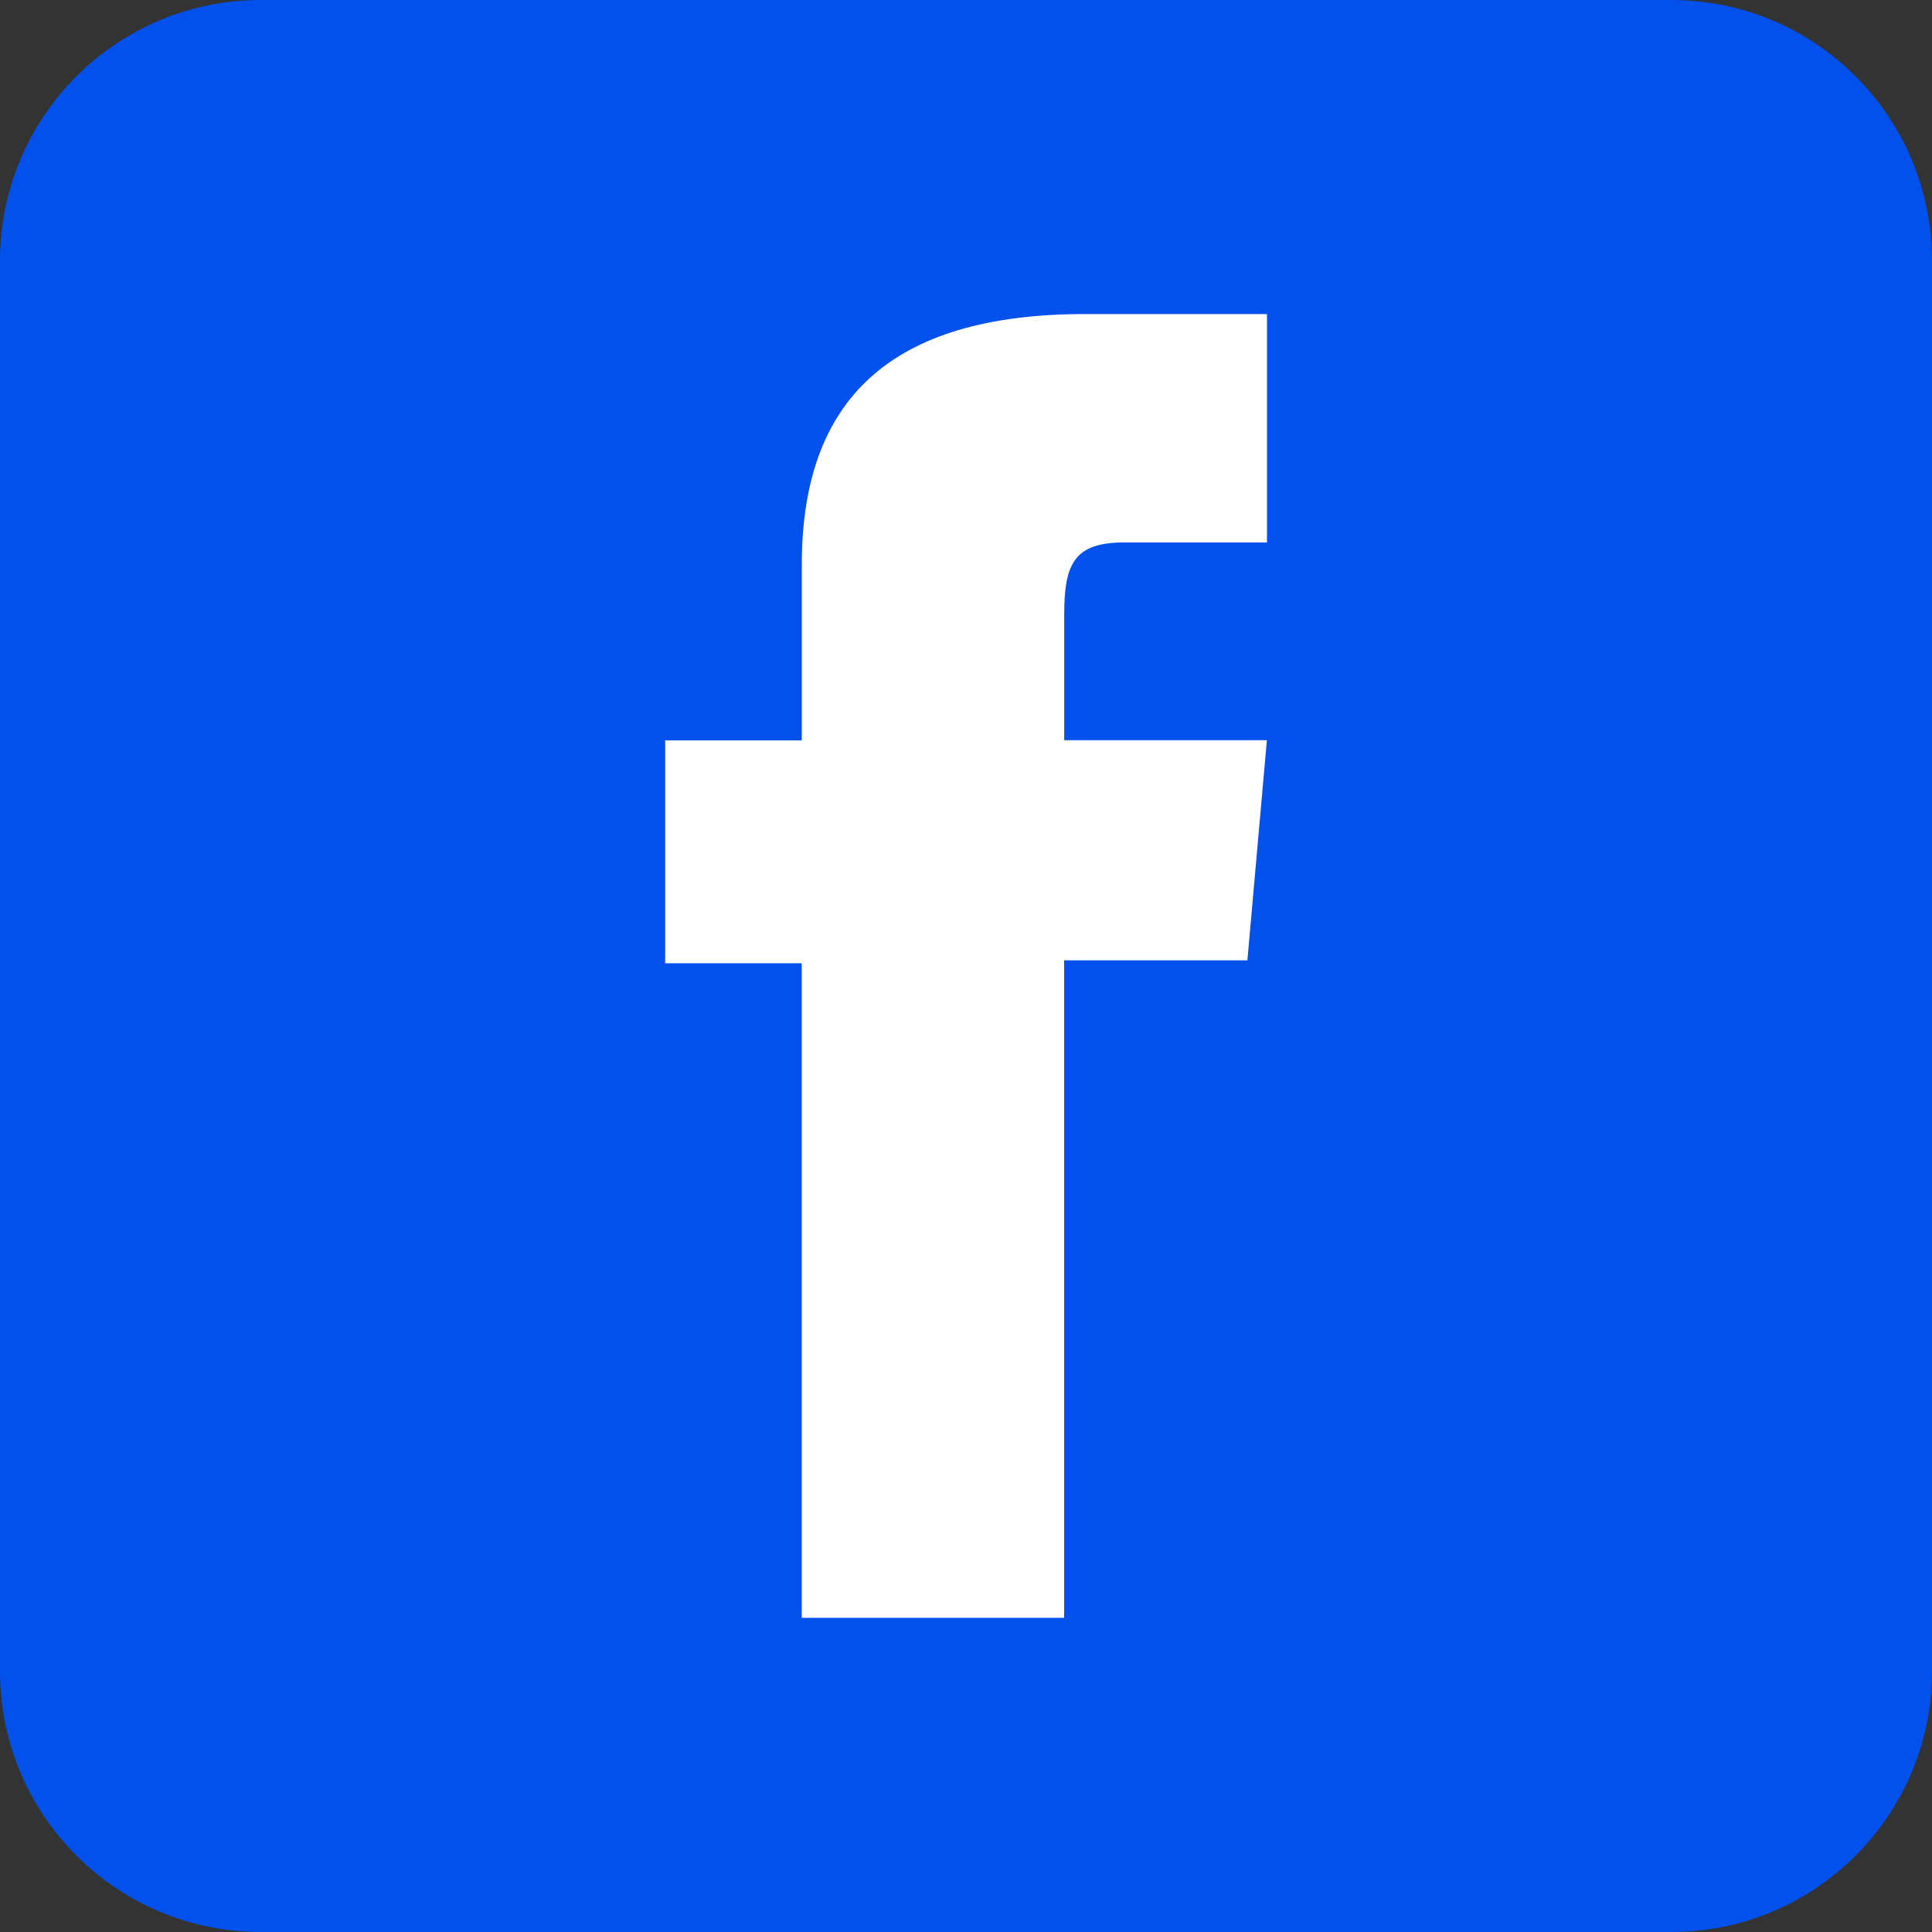
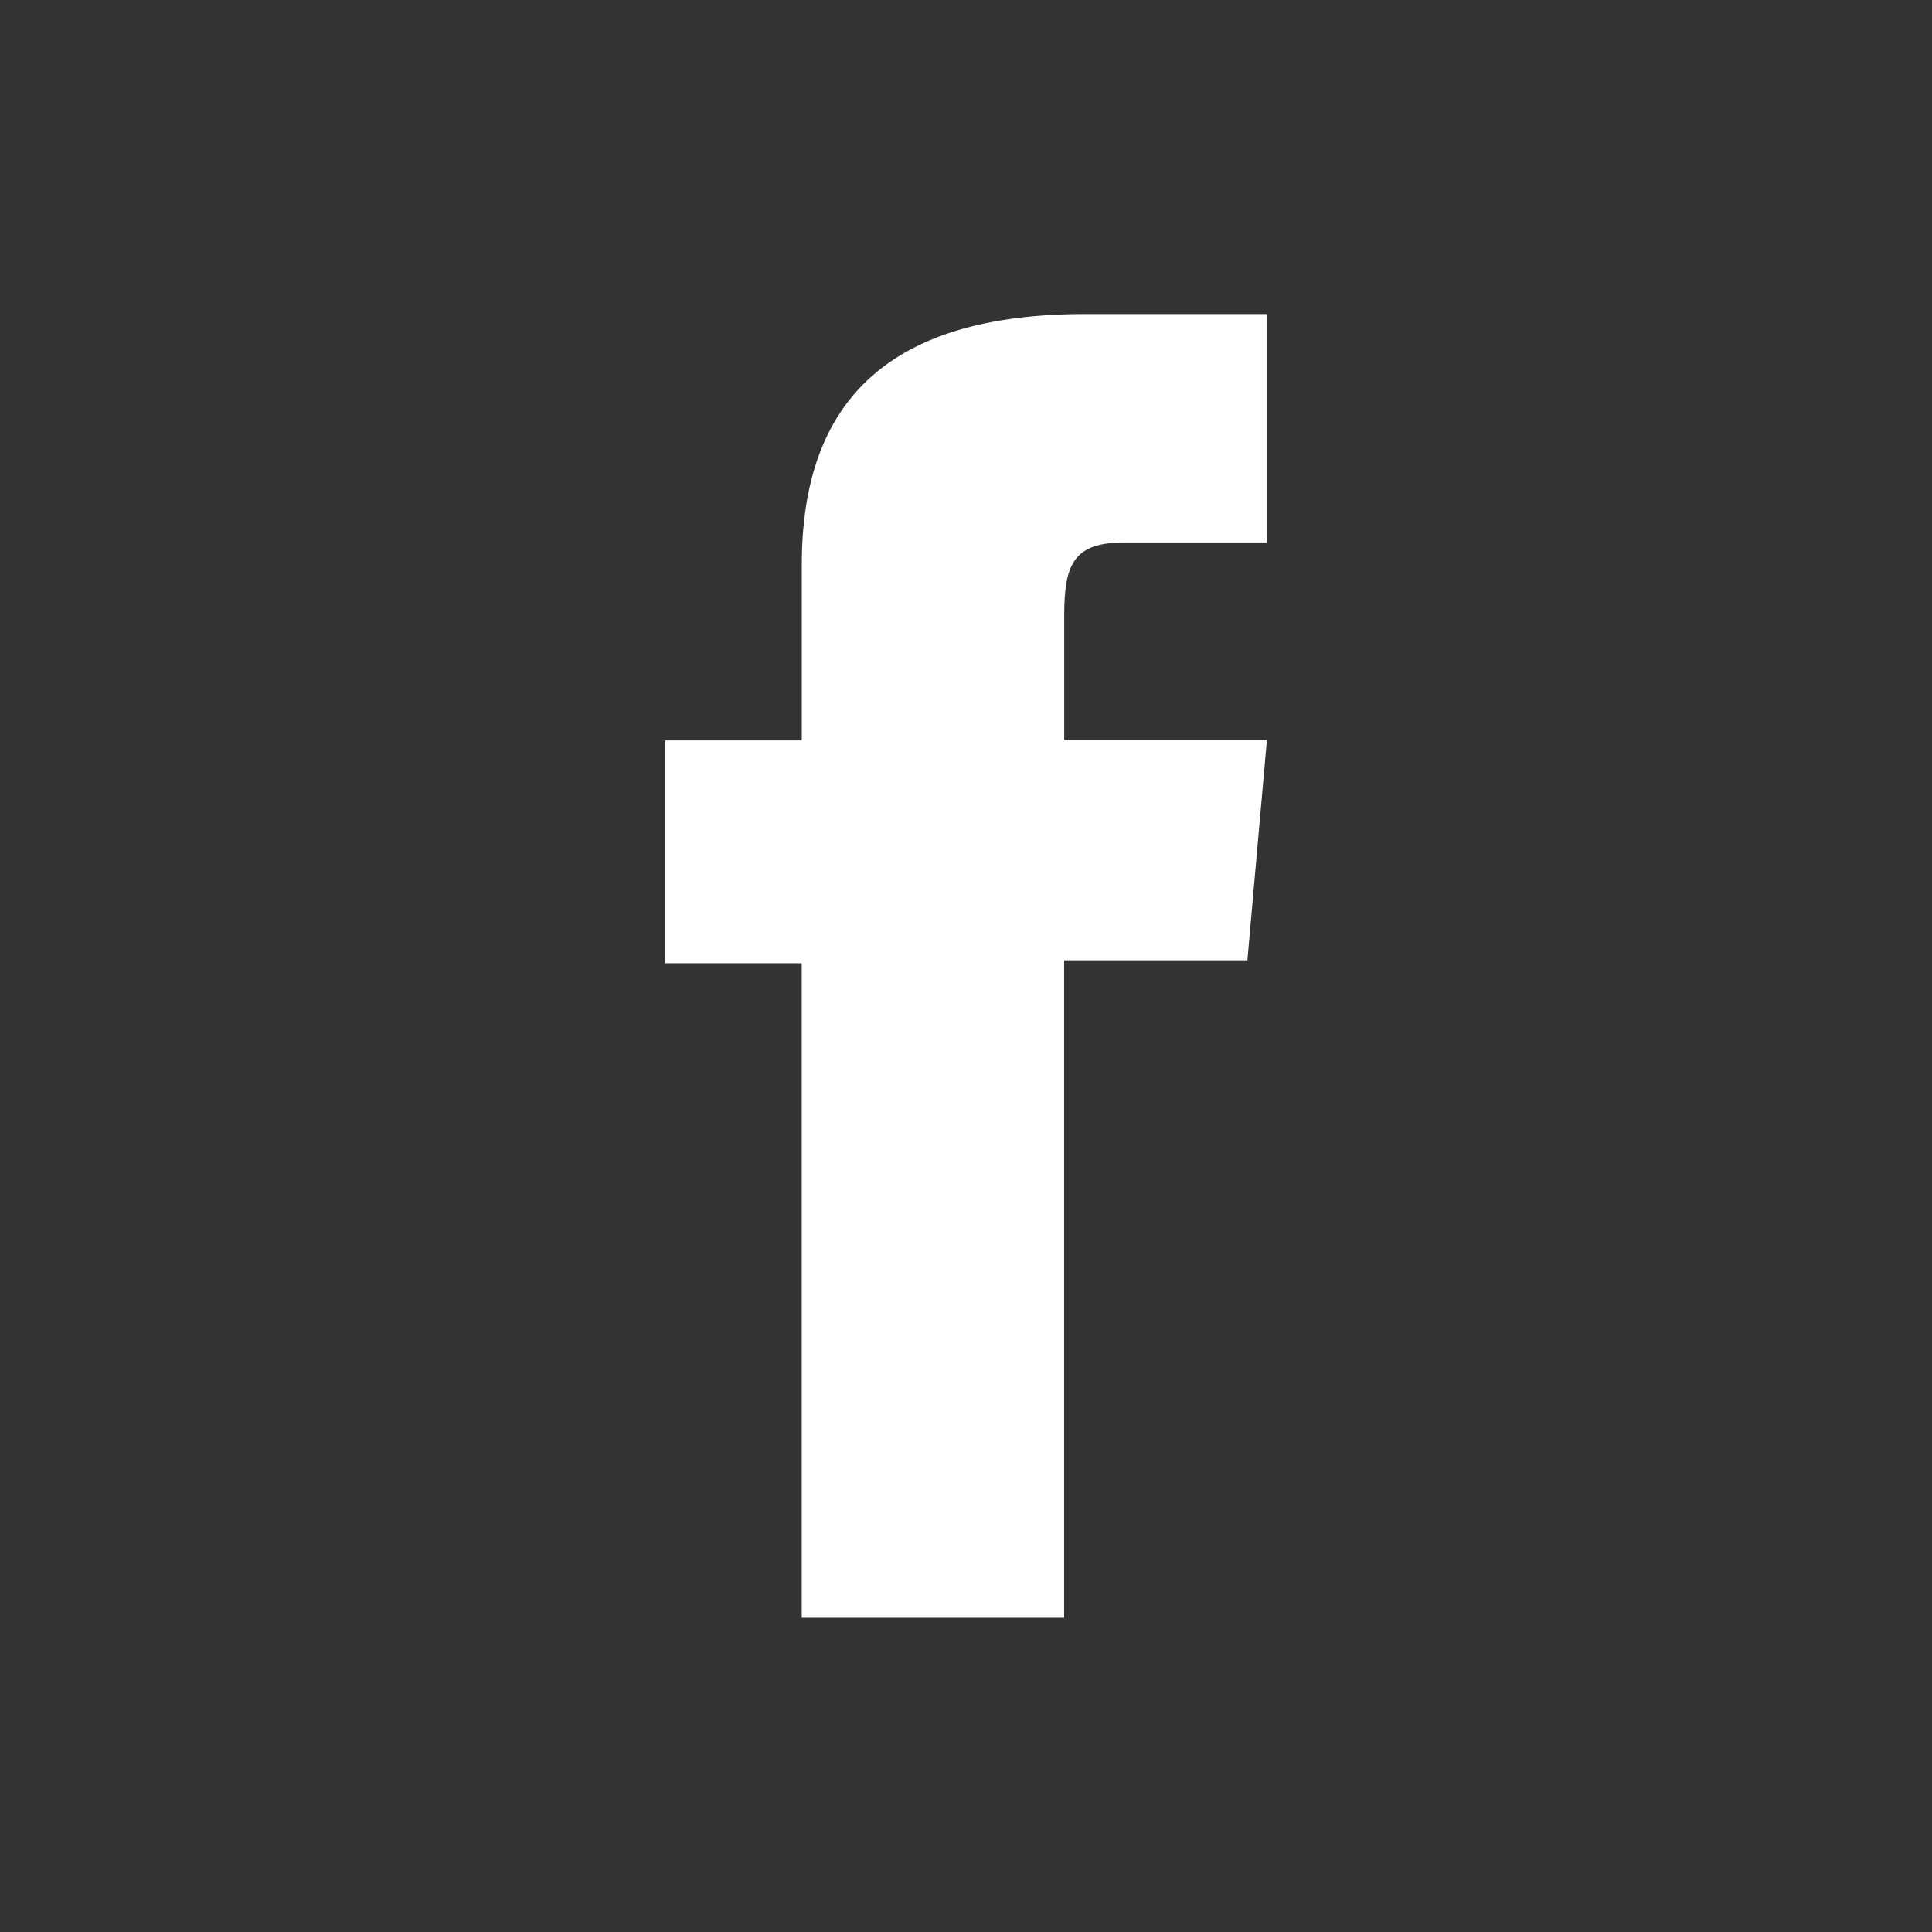
<svg xmlns="http://www.w3.org/2000/svg" version="1.1" id="Group_1065" x="0px" y="0px" width="42px" height="42px" viewBox="0 0 42 42" enable-background="new 0 0 42 42" xml:space="preserve">
  <rect x="0" y="0" width="42" height="42" fill="#333333" stroke="none" />
-   <path fill="#0351ED" d="M42,36.331C42,39.462,39.462,42,36.331,42H5.669C2.538,42,0,39.462,0,36.331V5.669C0,2.538,2.538,0,5.669,0  h30.661C39.462,0,42,2.538,42,5.669V36.331z" />
  <path id="Path_2897" fill="#FFFFFF" d="M17.426,35.17h5.707V20.877h3.984l0.424-4.786h-4.406v-2.725  c0-1.129,0.227-1.574,1.317-1.574h3.091V6.827h-3.953c-4.245,0-6.16,1.87-6.16,5.45v3.818H14.46v4.846h2.969v14.232L17.426,35.17z" />
</svg>